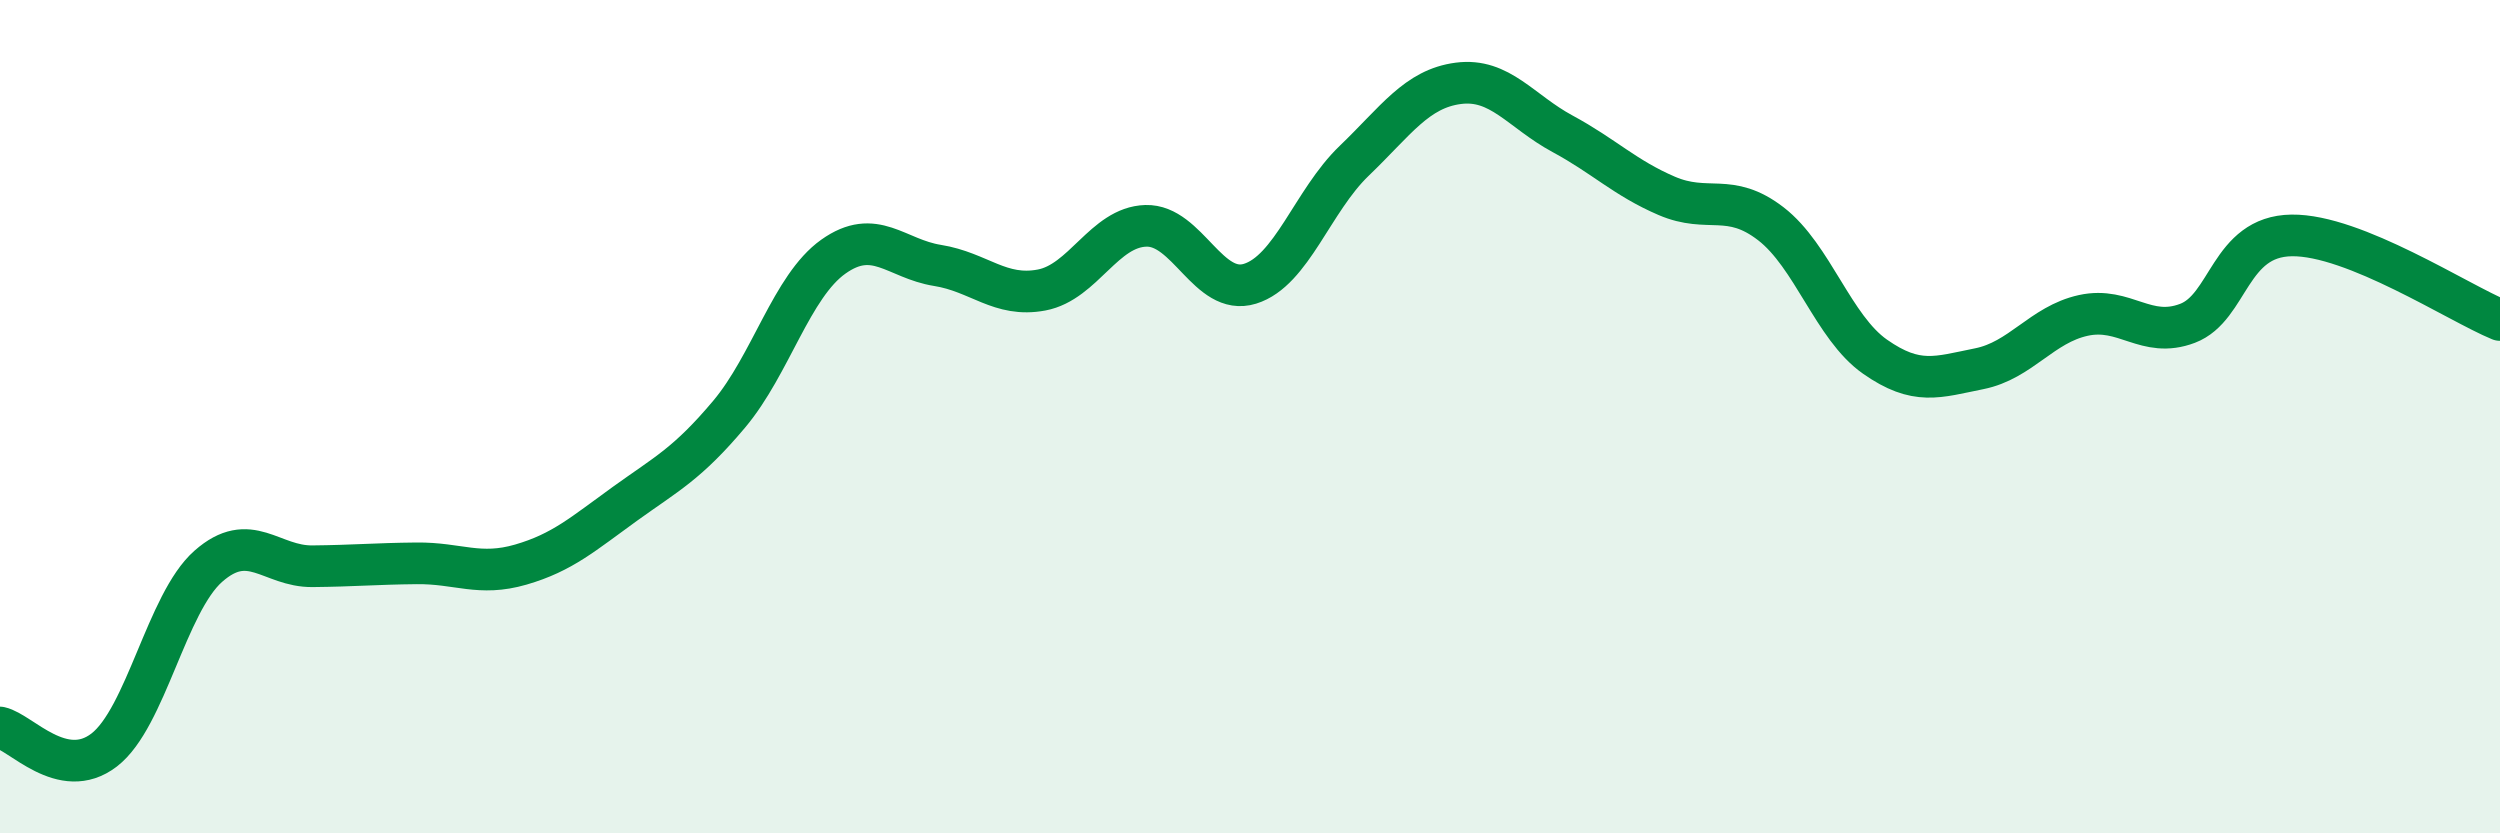
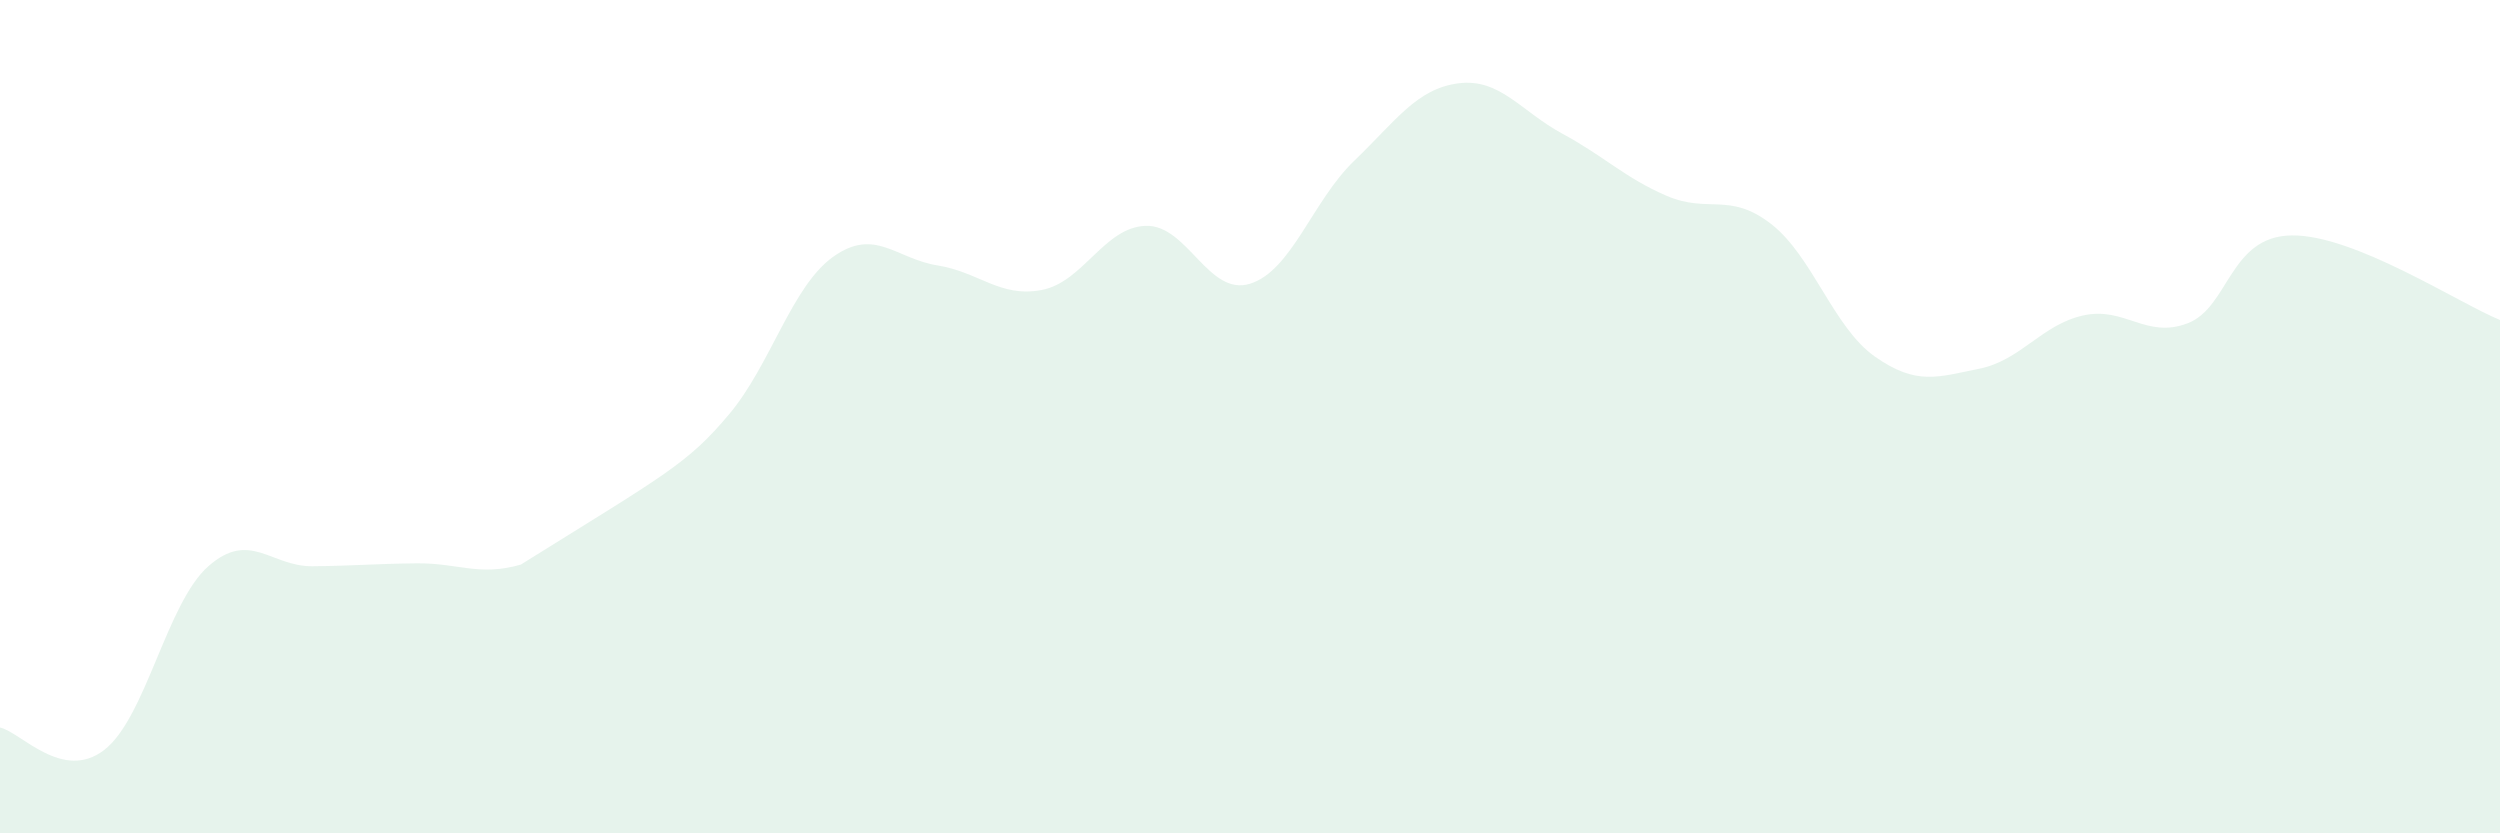
<svg xmlns="http://www.w3.org/2000/svg" width="60" height="20" viewBox="0 0 60 20">
-   <path d="M 0,17.46 C 0.5,17.57 1.5,18.77 2.5,18 C 3.5,17.23 4,14.47 5,13.59 C 6,12.71 6.5,13.6 7.5,13.59 C 8.5,13.58 9,13.53 10,13.52 C 11,13.51 11.5,13.84 12.5,13.55 C 13.5,13.26 14,12.81 15,12.09 C 16,11.37 16.5,11.13 17.5,9.94 C 18.5,8.75 19,6.87 20,6.16 C 21,5.45 21.5,6.21 22.5,6.37 C 23.5,6.53 24,7.15 25,6.96 C 26,6.77 26.5,5.45 27.5,5.42 C 28.5,5.39 29,7.12 30,6.81 C 31,6.5 31.5,4.82 32.5,3.86 C 33.5,2.9 34,2.13 35,2 C 36,1.87 36.5,2.67 37.5,3.21 C 38.5,3.75 39,4.27 40,4.7 C 41,5.13 41.5,4.6 42.5,5.37 C 43.5,6.14 44,7.86 45,8.56 C 46,9.26 46.5,9.05 47.5,8.85 C 48.5,8.65 49,7.79 50,7.57 C 51,7.35 51.5,8.14 52.5,7.76 C 53.5,7.38 53.5,5.67 55,5.65 C 56.5,5.63 59,7.27 60,7.68L60 20L0 20Z" fill="#008740" opacity="0.1" stroke-linecap="round" stroke-linejoin="round" />
-   <path d="M 0,17.46 C 0.5,17.57 1.5,18.77 2.5,18 C 3.5,17.23 4,14.47 5,13.59 C 6,12.71 6.5,13.6 7.5,13.59 C 8.5,13.58 9,13.53 10,13.52 C 11,13.51 11.5,13.84 12.5,13.55 C 13.5,13.26 14,12.81 15,12.09 C 16,11.37 16.5,11.13 17.5,9.94 C 18.5,8.75 19,6.87 20,6.16 C 21,5.45 21.5,6.21 22.5,6.37 C 23.5,6.53 24,7.15 25,6.96 C 26,6.77 26.5,5.45 27.5,5.42 C 28.5,5.39 29,7.12 30,6.81 C 31,6.5 31.5,4.82 32.5,3.86 C 33.5,2.9 34,2.13 35,2 C 36,1.87 36.5,2.67 37.5,3.21 C 38.5,3.75 39,4.27 40,4.7 C 41,5.13 41.5,4.6 42.5,5.37 C 43.5,6.14 44,7.86 45,8.56 C 46,9.26 46.5,9.05 47.5,8.85 C 48.5,8.65 49,7.79 50,7.57 C 51,7.35 51.5,8.14 52.5,7.76 C 53.5,7.38 53.5,5.67 55,5.65 C 56.5,5.63 59,7.27 60,7.68" stroke="#008740" stroke-width="1" fill="none" stroke-linecap="round" stroke-linejoin="round" />
+   <path d="M 0,17.46 C 0.5,17.57 1.5,18.77 2.5,18 C 3.5,17.23 4,14.47 5,13.59 C 6,12.71 6.5,13.6 7.5,13.59 C 8.5,13.58 9,13.53 10,13.52 C 11,13.51 11.5,13.84 12.5,13.55 C 16,11.37 16.5,11.13 17.5,9.94 C 18.5,8.75 19,6.87 20,6.16 C 21,5.45 21.5,6.21 22.5,6.37 C 23.5,6.53 24,7.15 25,6.96 C 26,6.77 26.5,5.45 27.5,5.42 C 28.5,5.39 29,7.12 30,6.81 C 31,6.5 31.5,4.82 32.5,3.86 C 33.5,2.9 34,2.13 35,2 C 36,1.87 36.5,2.67 37.5,3.21 C 38.5,3.75 39,4.27 40,4.7 C 41,5.13 41.5,4.6 42.5,5.37 C 43.5,6.14 44,7.86 45,8.56 C 46,9.26 46.5,9.05 47.5,8.85 C 48.5,8.65 49,7.79 50,7.57 C 51,7.35 51.5,8.14 52.5,7.76 C 53.5,7.38 53.5,5.67 55,5.65 C 56.5,5.63 59,7.27 60,7.68L60 20L0 20Z" fill="#008740" opacity="0.1" stroke-linecap="round" stroke-linejoin="round" />
</svg>